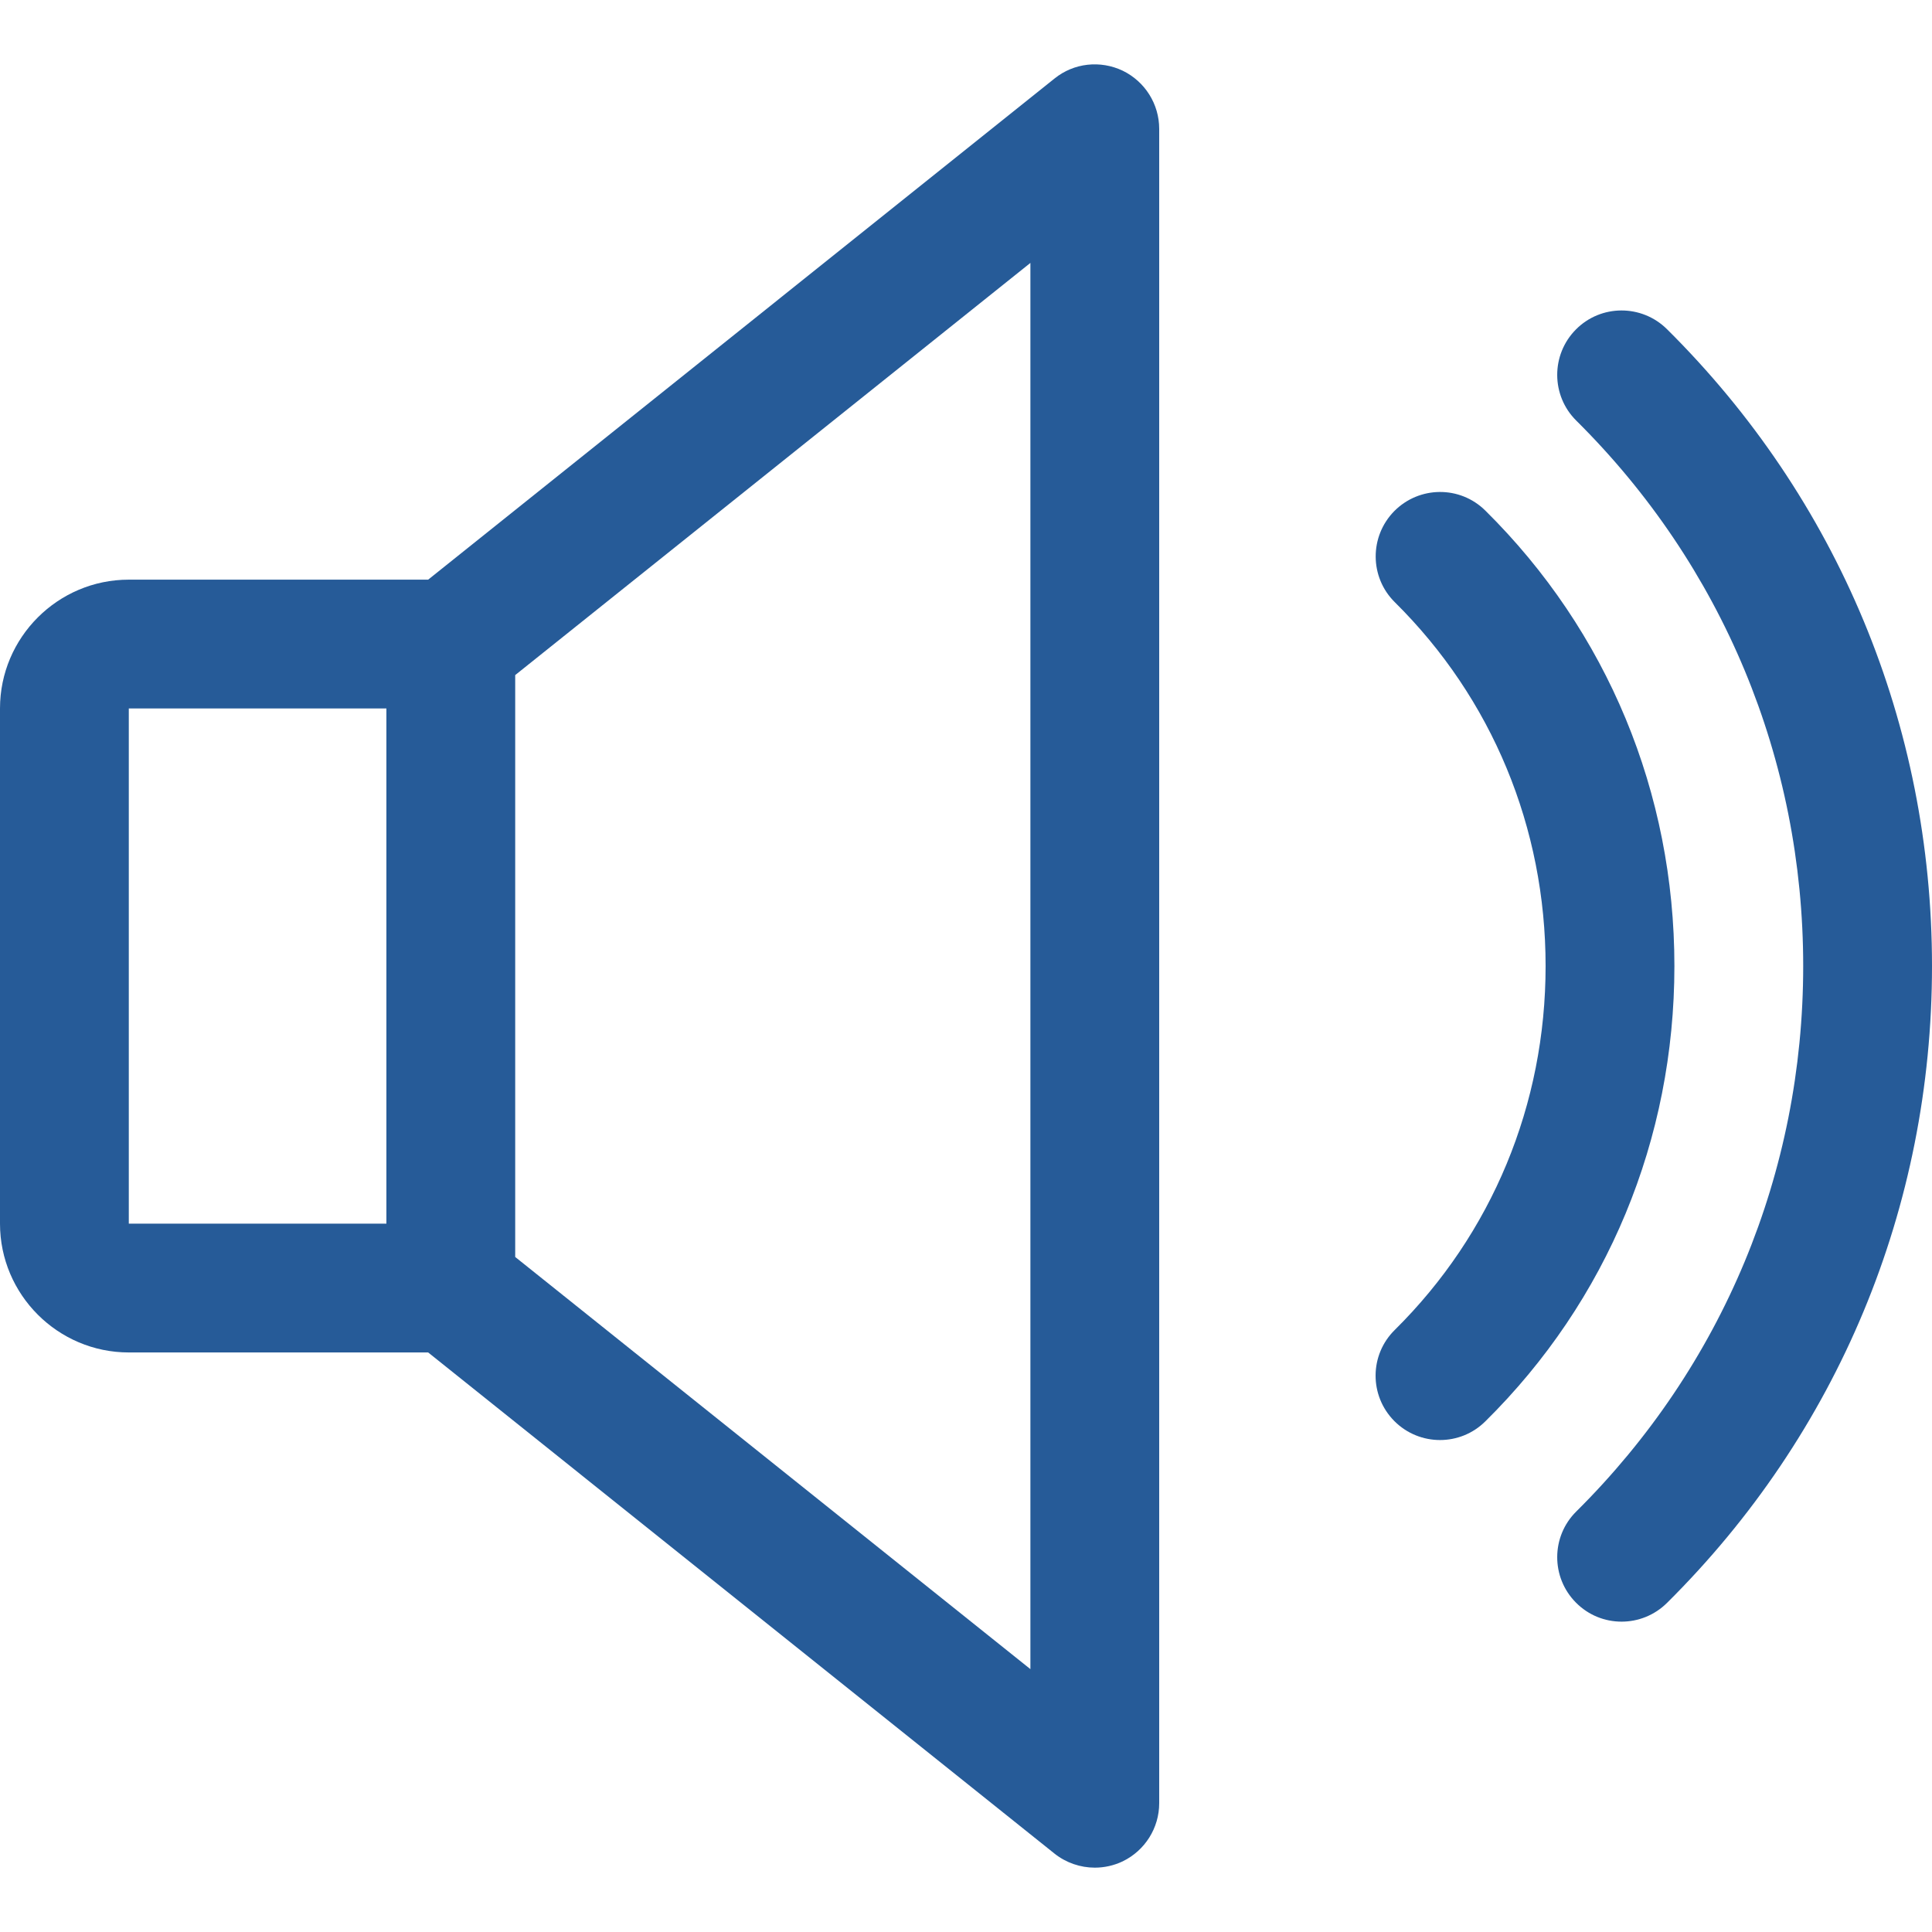
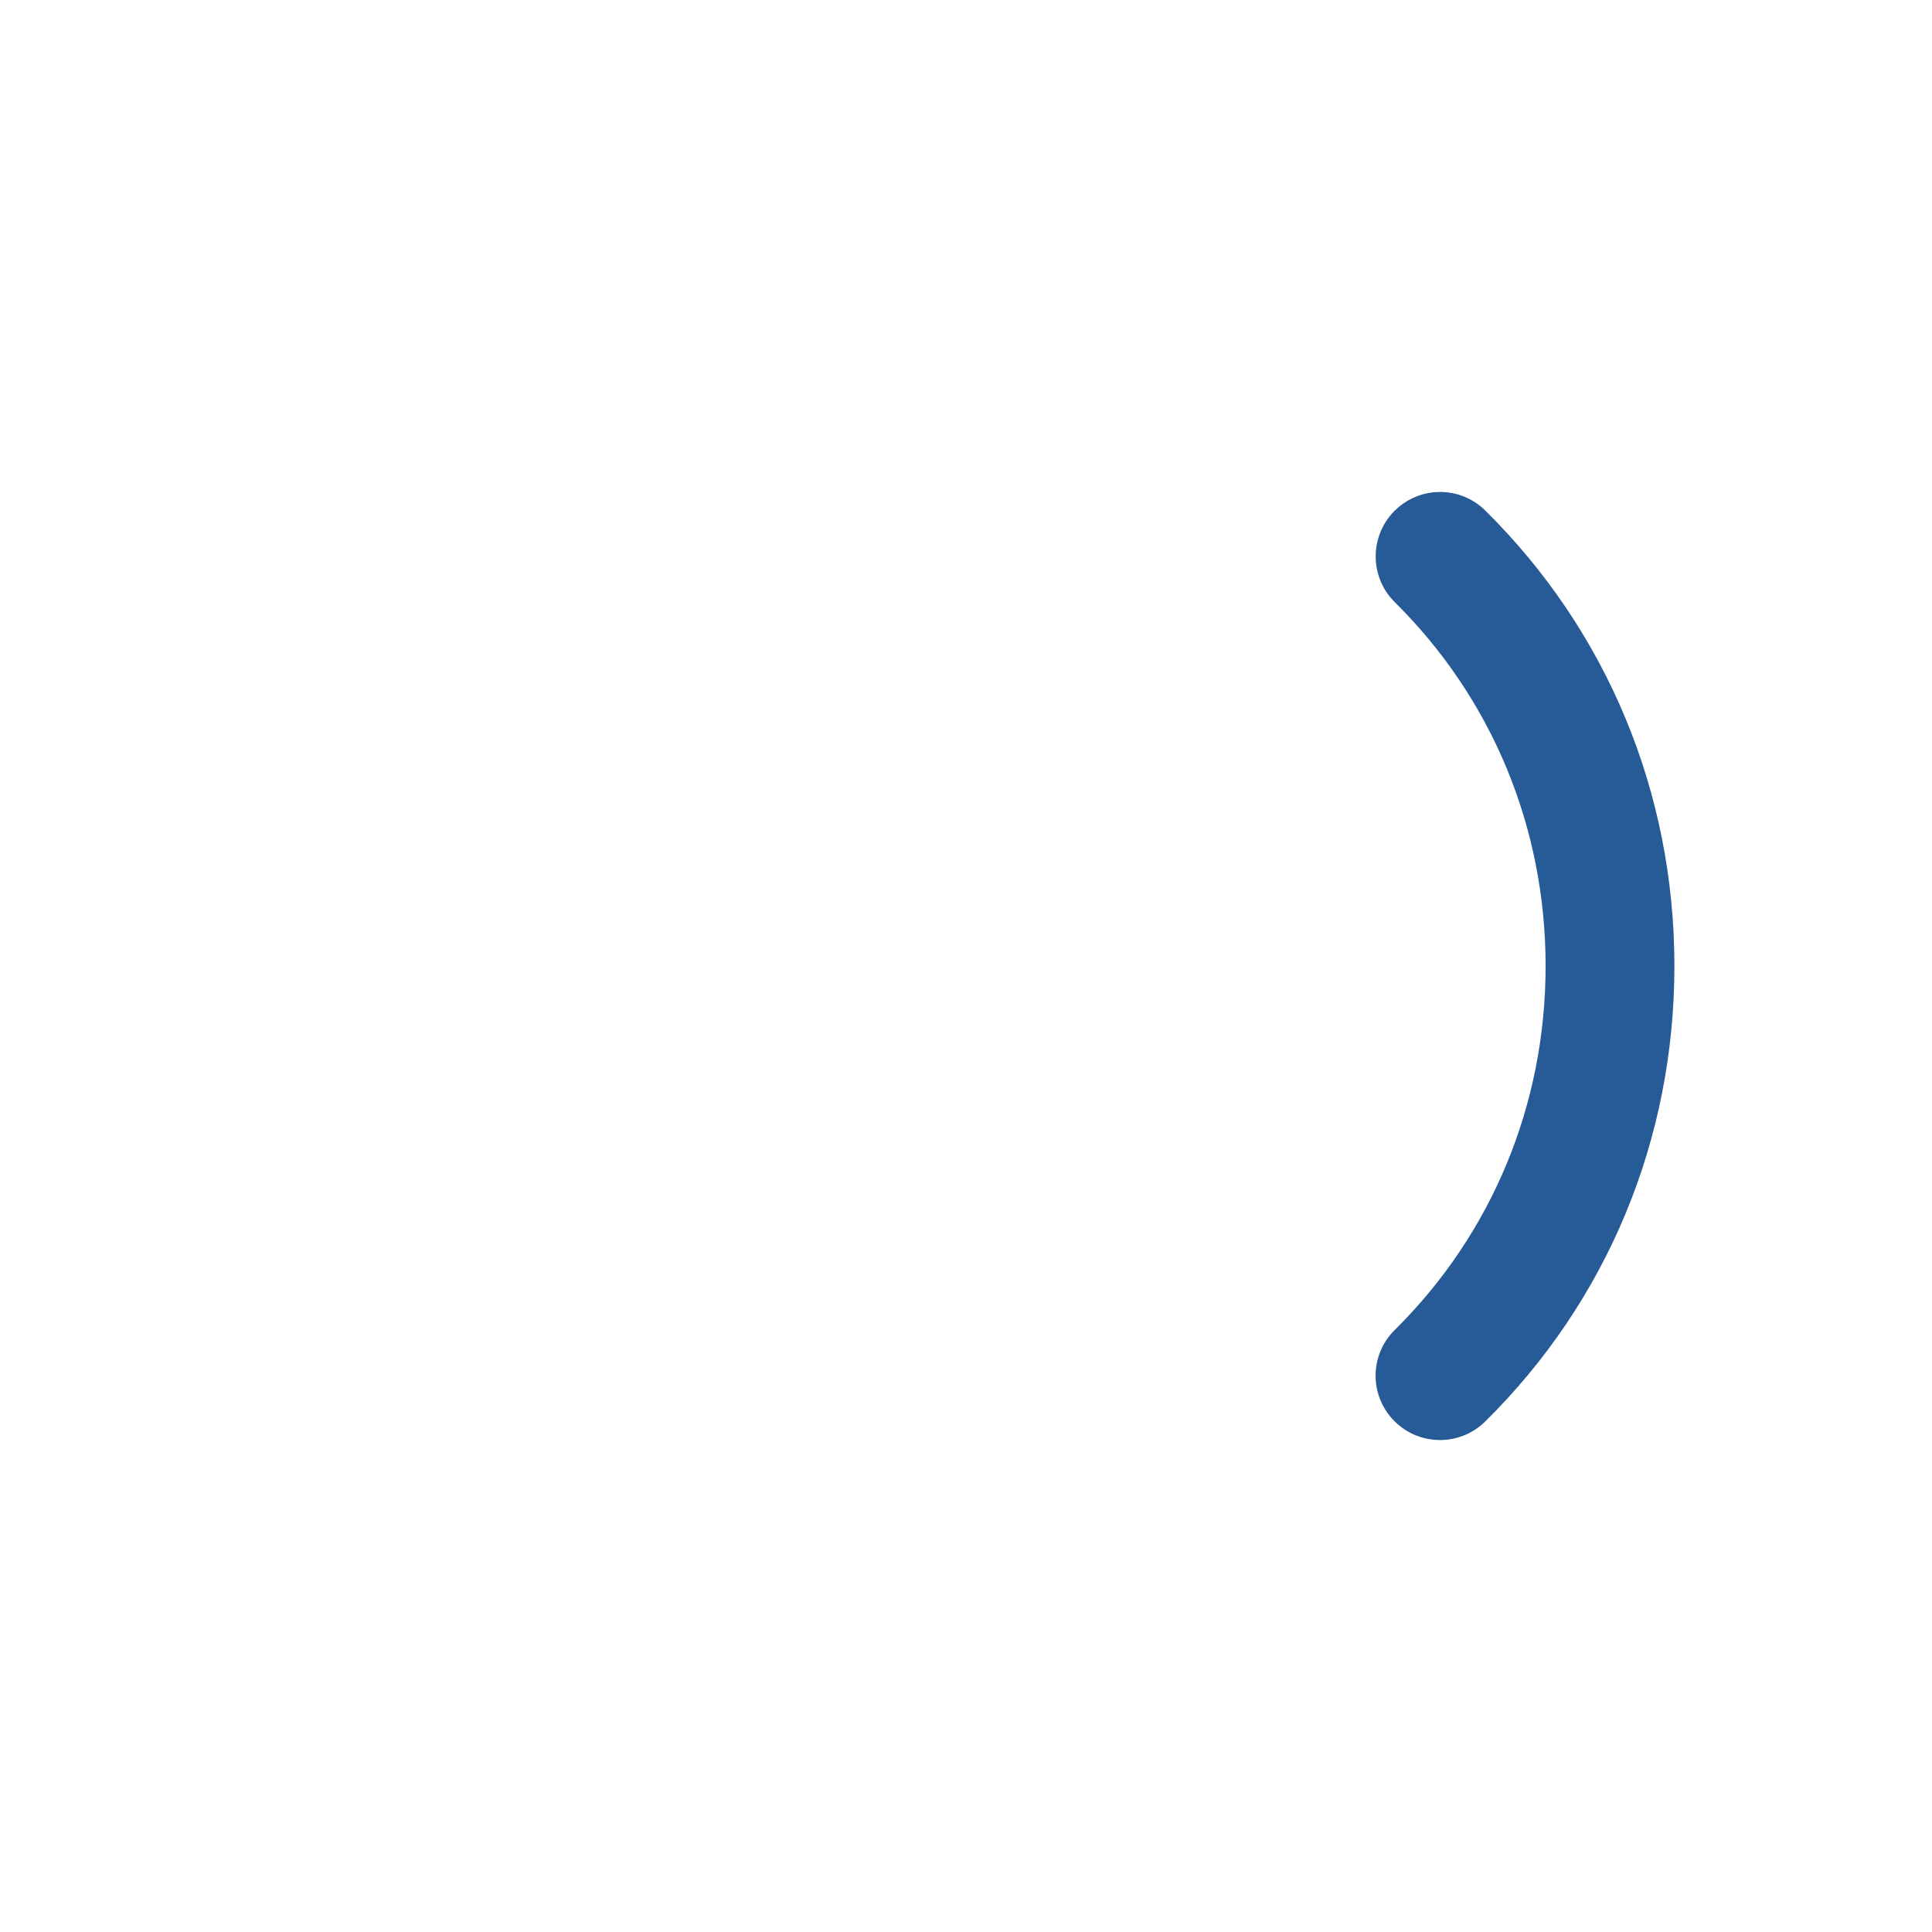
<svg xmlns="http://www.w3.org/2000/svg" width="36" height="36" viewBox="0 0 36 36" fill="none">
-   <path d="M20.921 1.318C20.503 1.119 20.011 1.172 19.651 1.462L7.978 10.801H2.4C1.078 10.801 0 11.878 0 13.201V22.801C0 24.123 1.078 25.201 2.4 25.201H7.978L19.649 34.539C19.867 34.712 20.134 34.801 20.4 34.801C20.578 34.801 20.755 34.762 20.921 34.683C21.336 34.481 21.6 34.061 21.6 33.601V2.401C21.6 1.94 21.336 1.52 20.921 1.318ZM7.2 22.801H2.4V13.201H7.2V22.801ZM19.2 31.102L9.6 23.422V12.579L19.2 4.899V31.102Z" fill="#265B98" />
  <path d="M27.677 9.514C27.204 9.046 26.446 9.054 25.98 9.524C25.515 9.997 25.519 10.755 25.99 11.221C27.802 13.014 28.8 15.421 28.8 18.001C28.8 20.581 27.802 22.988 25.99 24.781C25.517 25.246 25.512 26.005 25.98 26.478C26.215 26.715 26.525 26.833 26.832 26.833C27.137 26.833 27.442 26.718 27.677 26.485C29.95 24.241 31.2 21.229 31.2 18.001C31.2 14.773 29.95 11.761 27.677 9.514Z" fill="#265B98" />
-   <path d="M31.061 6.133C30.59 5.667 29.83 5.669 29.364 6.14C28.898 6.61 28.901 7.371 29.371 7.837C32.098 10.541 33.6 14.151 33.6 18.001C33.6 21.85 32.098 25.46 29.371 28.165C28.901 28.63 28.898 29.391 29.364 29.861C29.599 30.099 29.906 30.217 30.216 30.217C30.521 30.217 30.826 30.101 31.061 29.869C34.246 26.71 36 22.496 36 18.001C36 13.505 34.246 9.291 31.061 6.133Z" fill="#265B98" />
</svg>